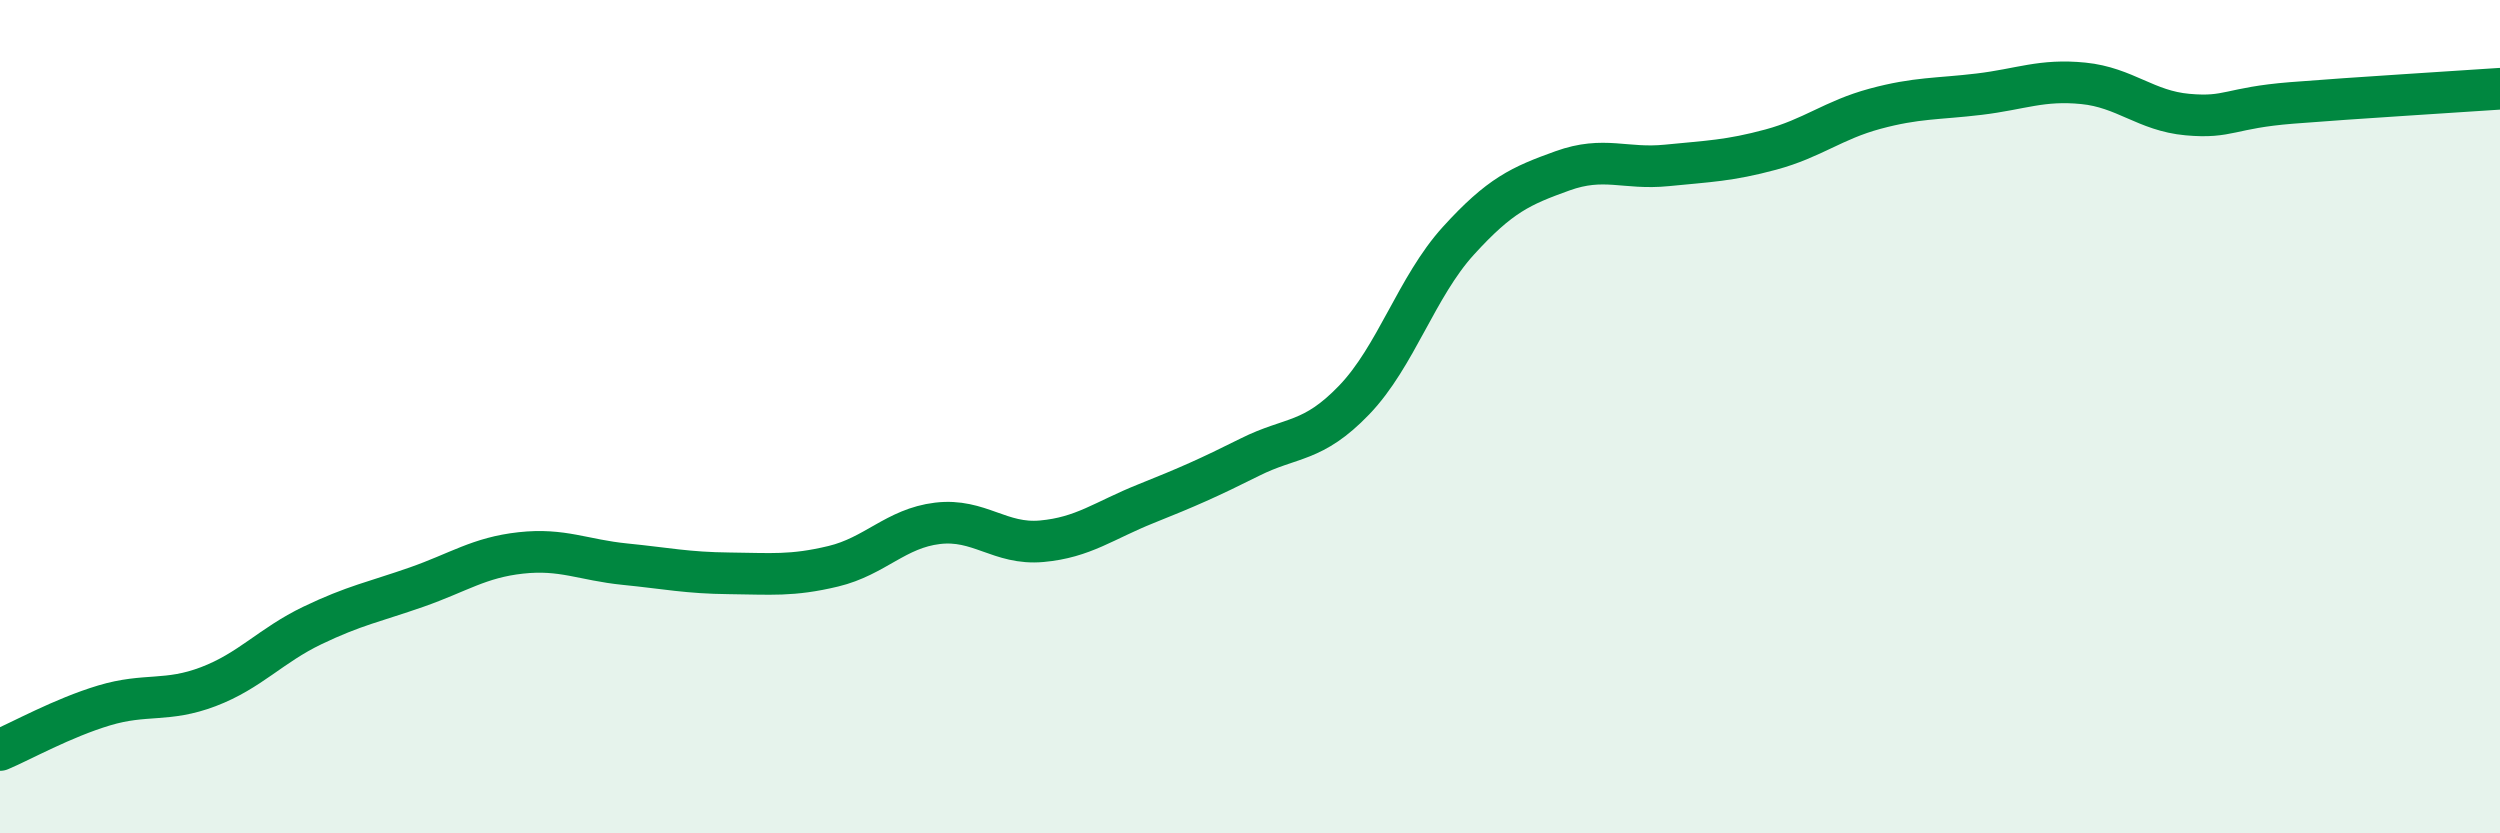
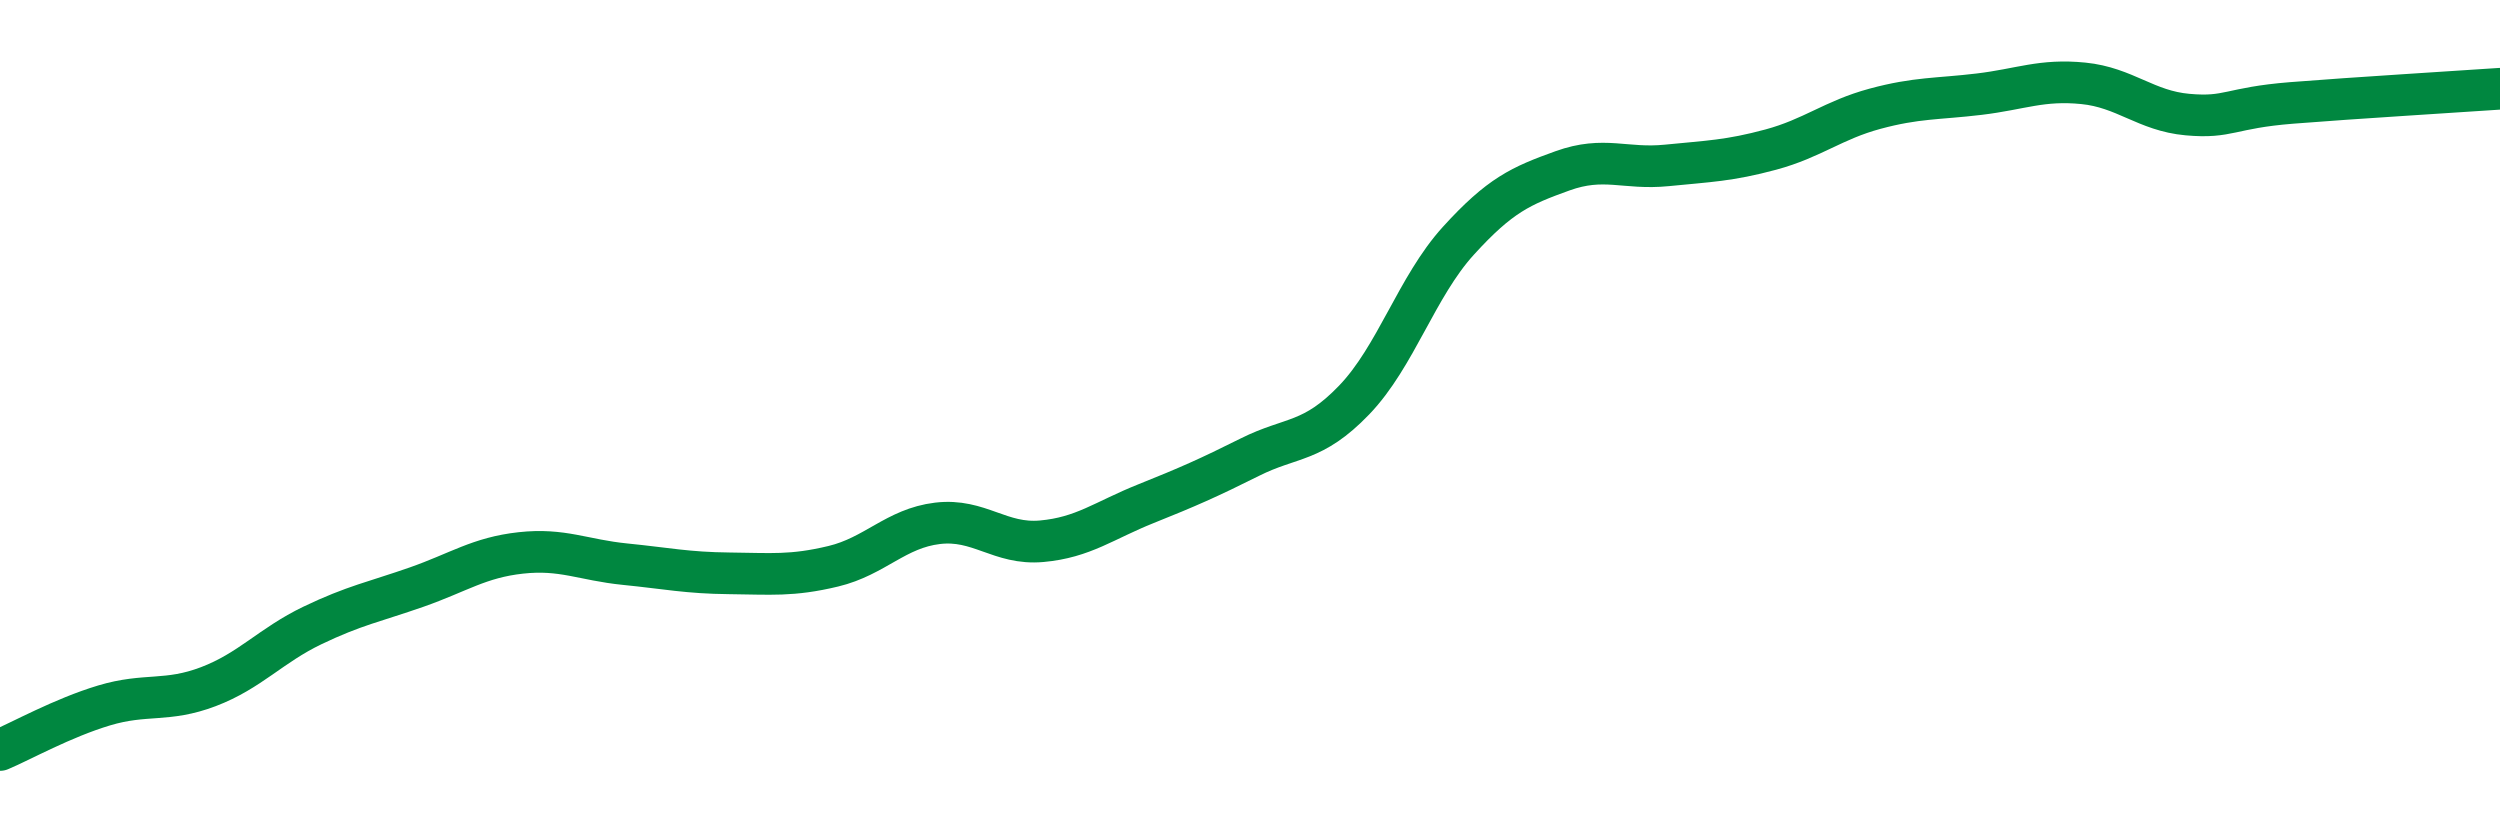
<svg xmlns="http://www.w3.org/2000/svg" width="60" height="20" viewBox="0 0 60 20">
-   <path d="M 0,18 C 0.5,17.79 1.5,17.23 2.5,16.93 C 3.5,16.63 4,16.86 5,16.48 C 6,16.1 6.5,15.49 7.5,15.01 C 8.5,14.53 9,14.44 10,14.09 C 11,13.74 11.5,13.38 12.5,13.27 C 13.5,13.16 14,13.44 15,13.54 C 16,13.64 16.5,13.75 17.5,13.76 C 18.5,13.77 19,13.83 20,13.59 C 21,13.35 21.5,12.68 22.5,12.56 C 23.5,12.44 24,13.08 25,12.99 C 26,12.9 26.5,12.49 27.5,12.09 C 28.5,11.69 29,11.47 30,10.97 C 31,10.47 31.5,10.64 32.5,9.6 C 33.5,8.56 34,6.88 35,5.78 C 36,4.68 36.5,4.46 37.5,4.1 C 38.5,3.74 39,4.07 40,3.97 C 41,3.87 41.5,3.86 42.5,3.59 C 43.5,3.32 44,2.88 45,2.61 C 46,2.34 46.5,2.38 47.5,2.26 C 48.5,2.14 49,1.9 50,2 C 51,2.1 51.5,2.66 52.5,2.75 C 53.5,2.84 53.5,2.59 55,2.47 C 56.5,2.35 59,2.2 60,2.13L60 20L0 20Z" fill="#008740" opacity="0.1" stroke-linecap="round" stroke-linejoin="round" />
  <path d="M 0,18 C 0.5,17.79 1.5,17.23 2.5,16.93 C 3.5,16.63 4,16.86 5,16.48 C 6,16.1 6.5,15.49 7.5,15.01 C 8.5,14.53 9,14.44 10,14.09 C 11,13.74 11.5,13.38 12.5,13.27 C 13.5,13.16 14,13.44 15,13.54 C 16,13.64 16.5,13.75 17.5,13.76 C 18.5,13.77 19,13.83 20,13.59 C 21,13.35 21.5,12.68 22.5,12.56 C 23.5,12.44 24,13.08 25,12.99 C 26,12.9 26.5,12.49 27.5,12.09 C 28.5,11.69 29,11.47 30,10.97 C 31,10.47 31.5,10.64 32.5,9.6 C 33.5,8.56 34,6.88 35,5.78 C 36,4.68 36.5,4.46 37.5,4.1 C 38.5,3.74 39,4.07 40,3.97 C 41,3.87 41.5,3.86 42.5,3.59 C 43.5,3.32 44,2.88 45,2.61 C 46,2.34 46.5,2.38 47.5,2.26 C 48.5,2.14 49,1.9 50,2 C 51,2.1 51.5,2.66 52.5,2.75 C 53.5,2.84 53.5,2.59 55,2.47 C 56.5,2.35 59,2.2 60,2.13" stroke="#008740" stroke-width="1" fill="none" stroke-linecap="round" stroke-linejoin="round" />
</svg>